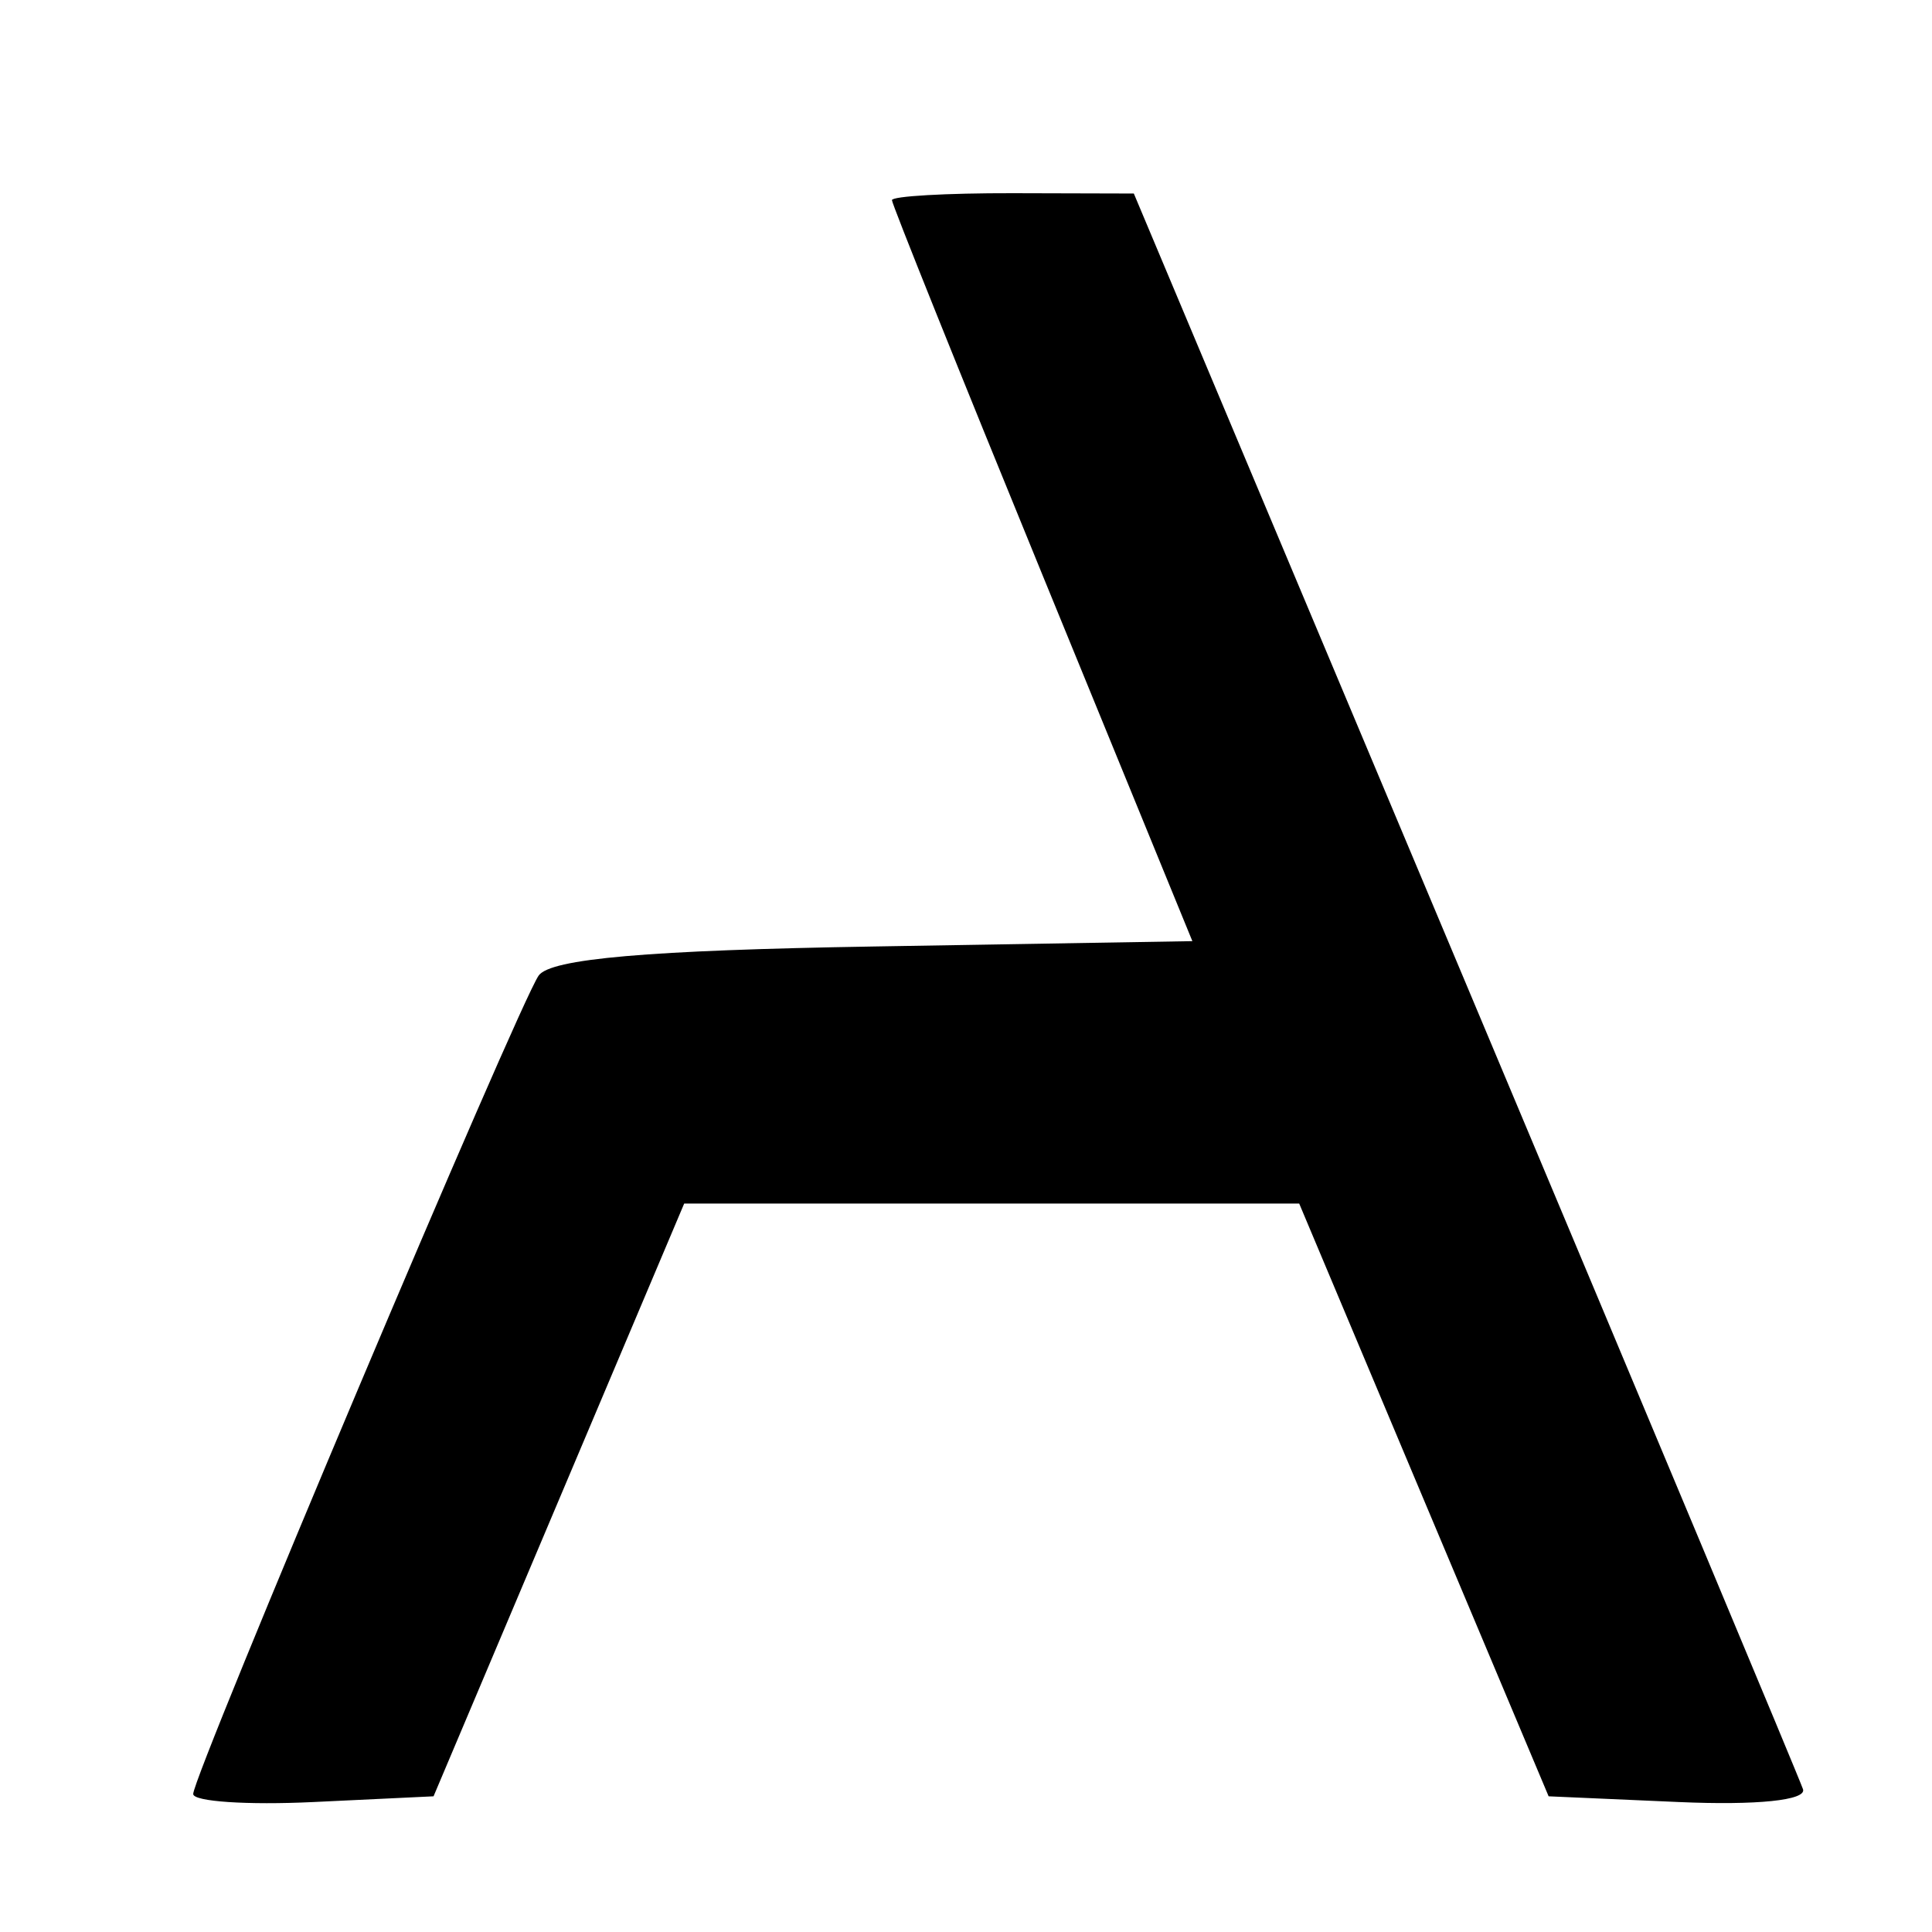
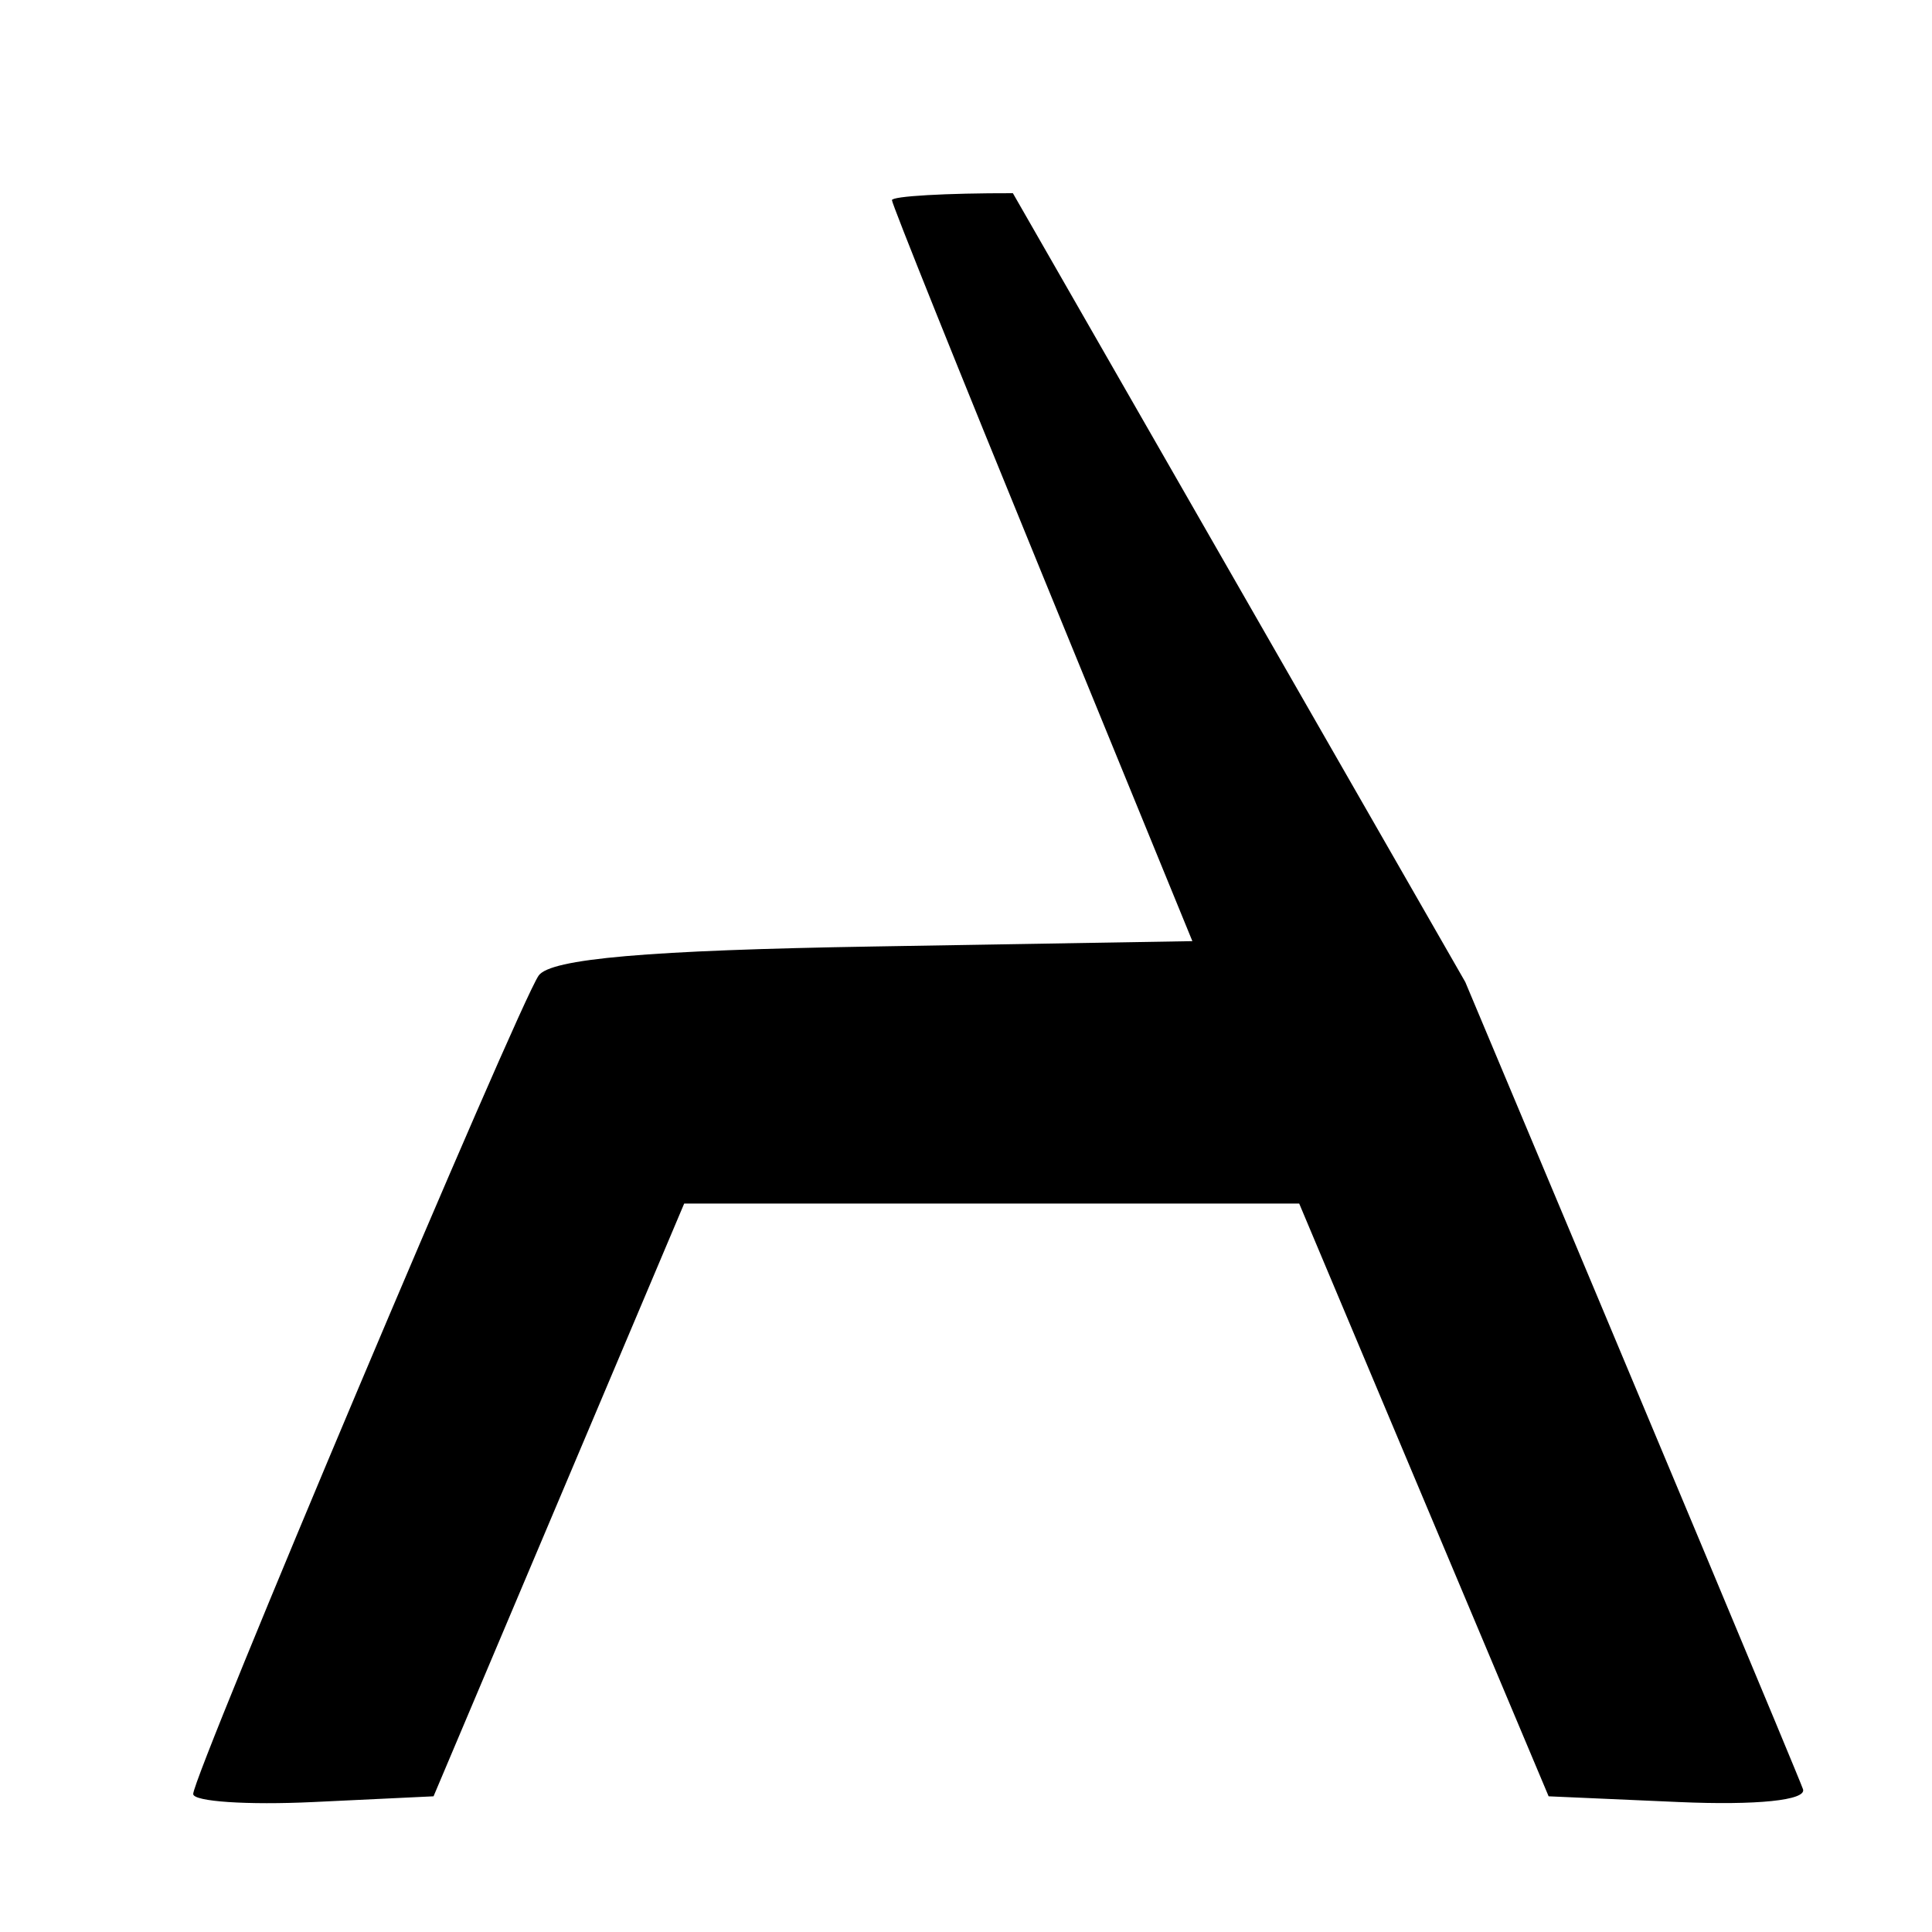
<svg xmlns="http://www.w3.org/2000/svg" width="30" height="30" viewBox="0 0 30 30" fill="none">
-   <path fill-rule="evenodd" clip-rule="evenodd" d="M13.85 3.108C13.85 3.169 14.9 5.783 16.183 8.917L18.515 14.614L13.569 14.697C10.062 14.755 8.547 14.887 8.364 15.149C8.045 15.607 3 27.559 3 27.857C3 27.975 3.84 28.031 4.866 27.982L6.732 27.893L8.678 23.291L10.624 18.689H15.399H20.174L22.11 23.291L24.047 27.893L26.07 27.982C27.277 28.035 28.055 27.955 27.997 27.783C27.944 27.624 25.584 21.984 22.753 15.249L17.606 3.005L15.728 3C14.695 2.998 13.85 3.046 13.85 3.108Z" fill="black" />
+   <path fill-rule="evenodd" clip-rule="evenodd" d="M13.85 3.108C13.85 3.169 14.9 5.783 16.183 8.917L18.515 14.614L13.569 14.697C10.062 14.755 8.547 14.887 8.364 15.149C8.045 15.607 3 27.559 3 27.857C3 27.975 3.84 28.031 4.866 27.982L6.732 27.893L8.678 23.291L10.624 18.689H15.399H20.174L22.11 23.291L24.047 27.893L26.07 27.982C27.277 28.035 28.055 27.955 27.997 27.783C27.944 27.624 25.584 21.984 22.753 15.249L15.728 3C14.695 2.998 13.85 3.046 13.85 3.108Z" fill="black" />
</svg>